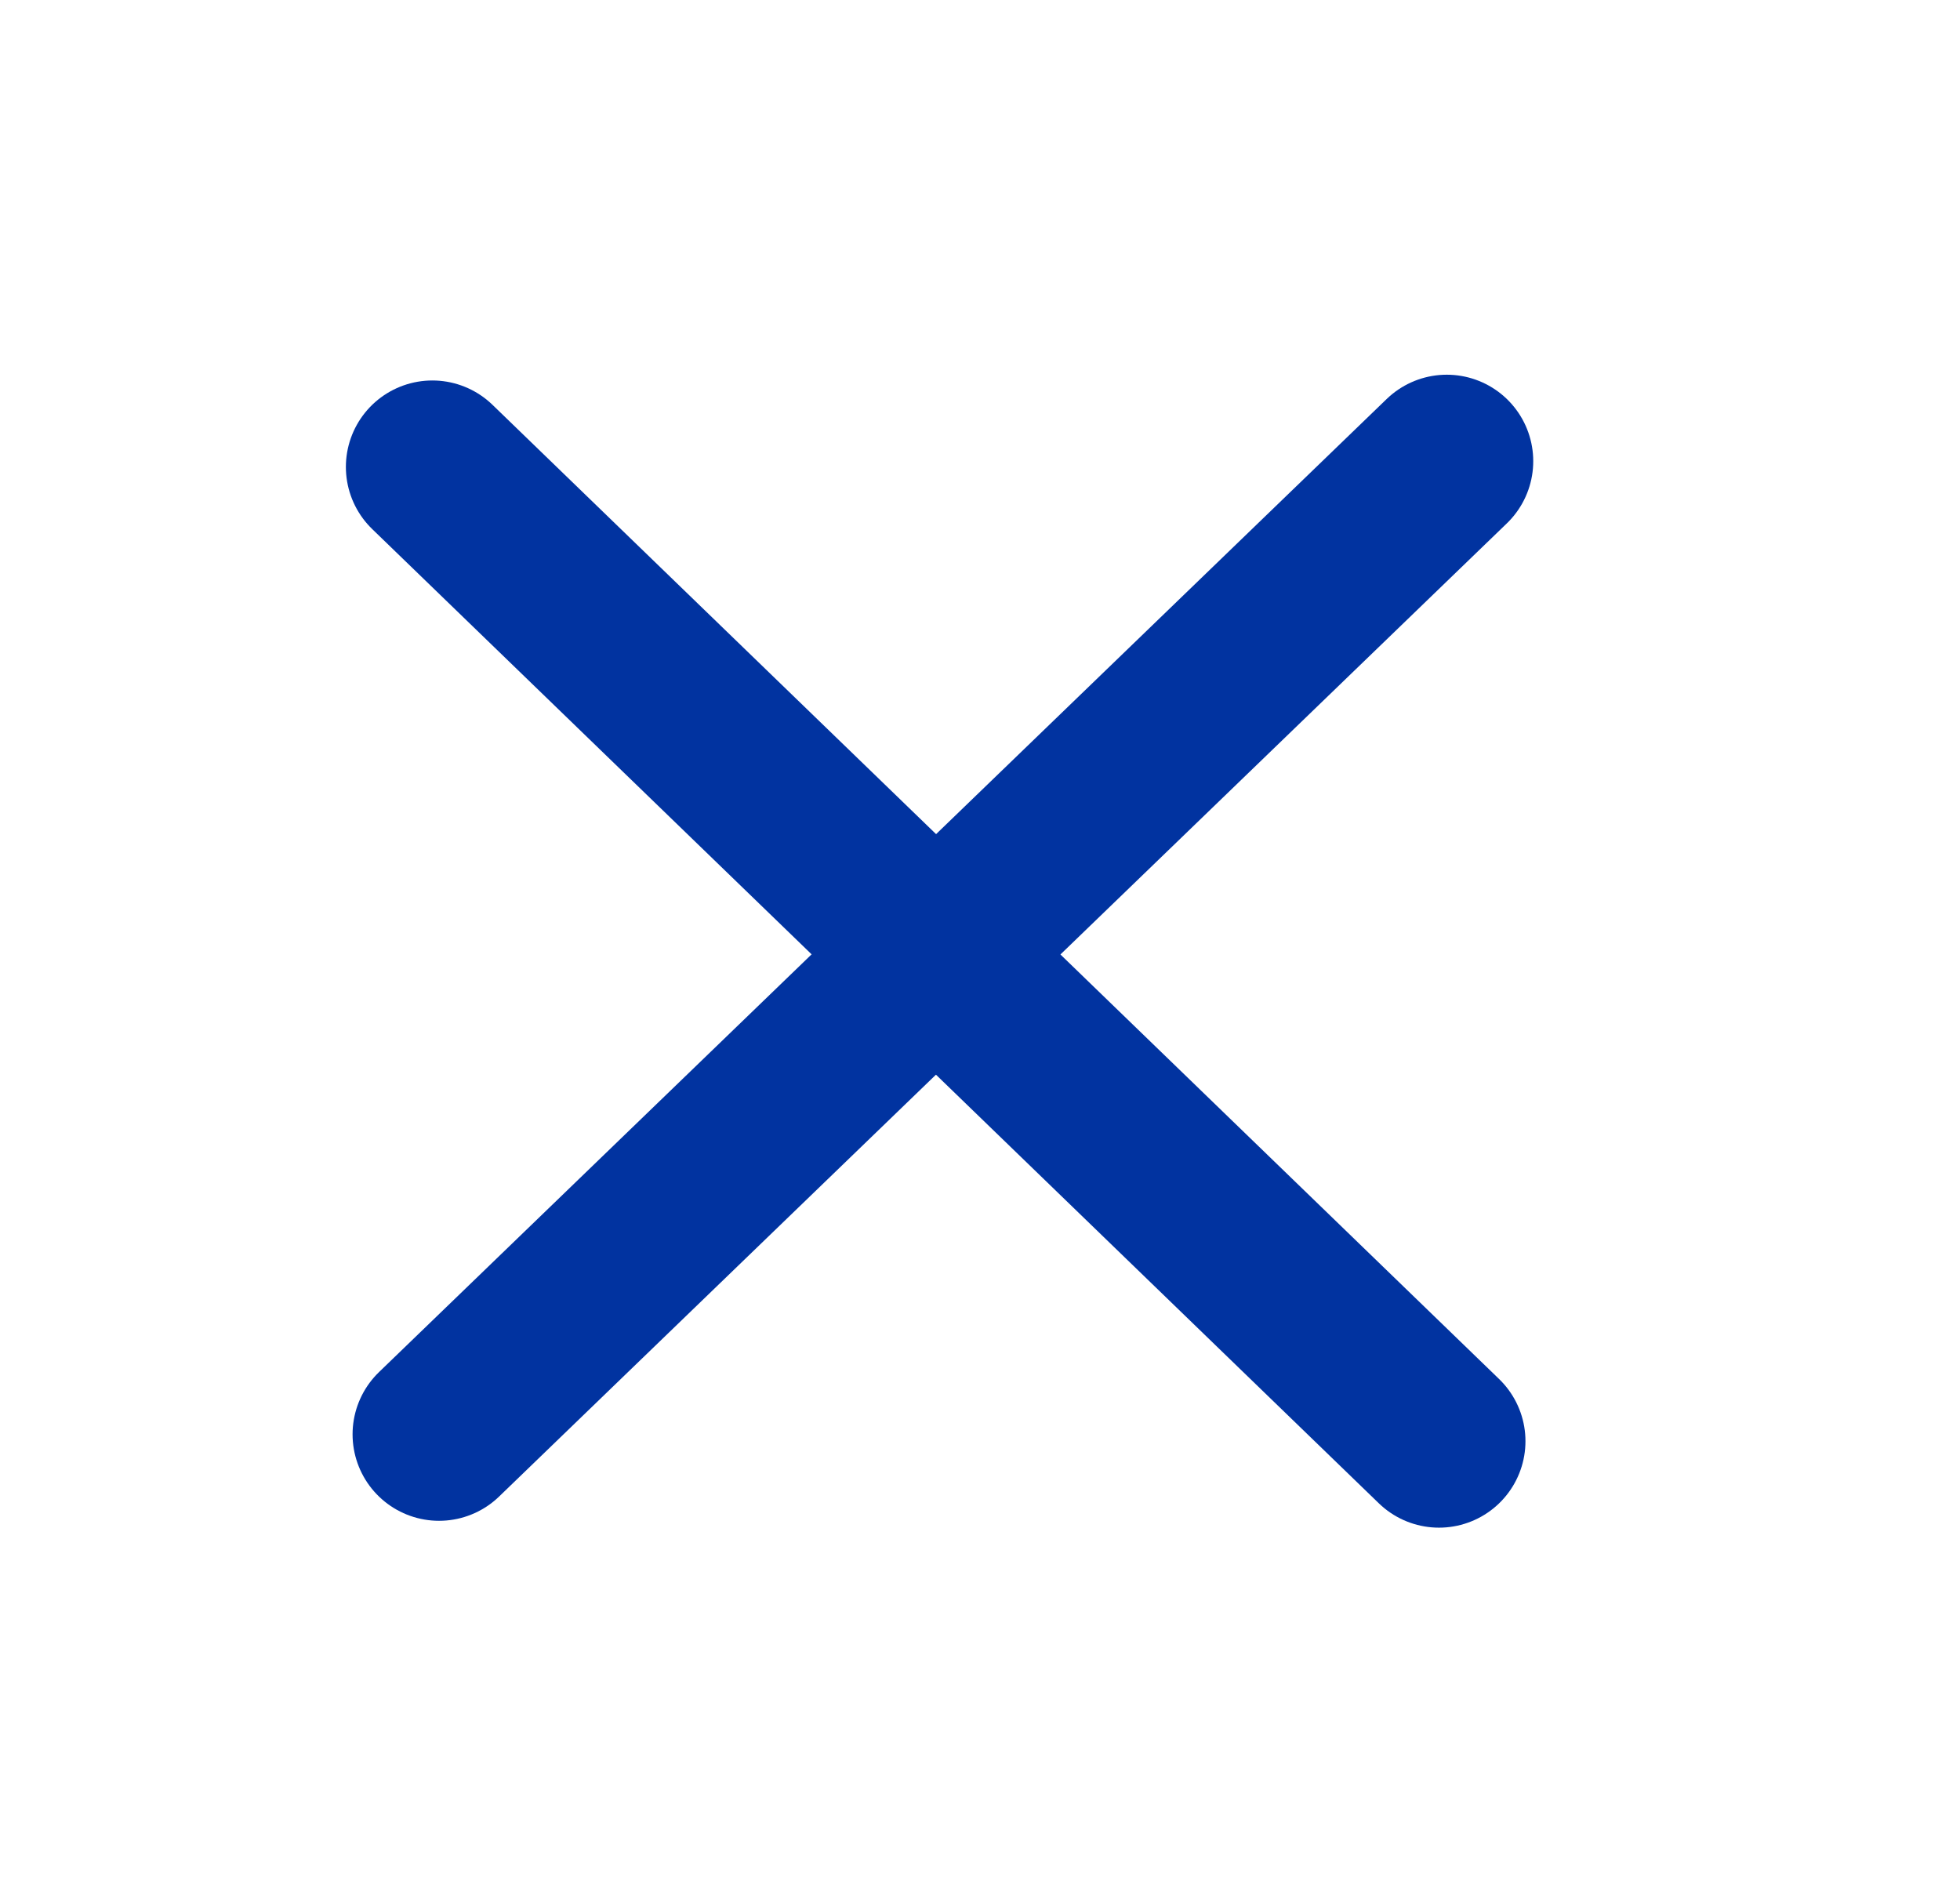
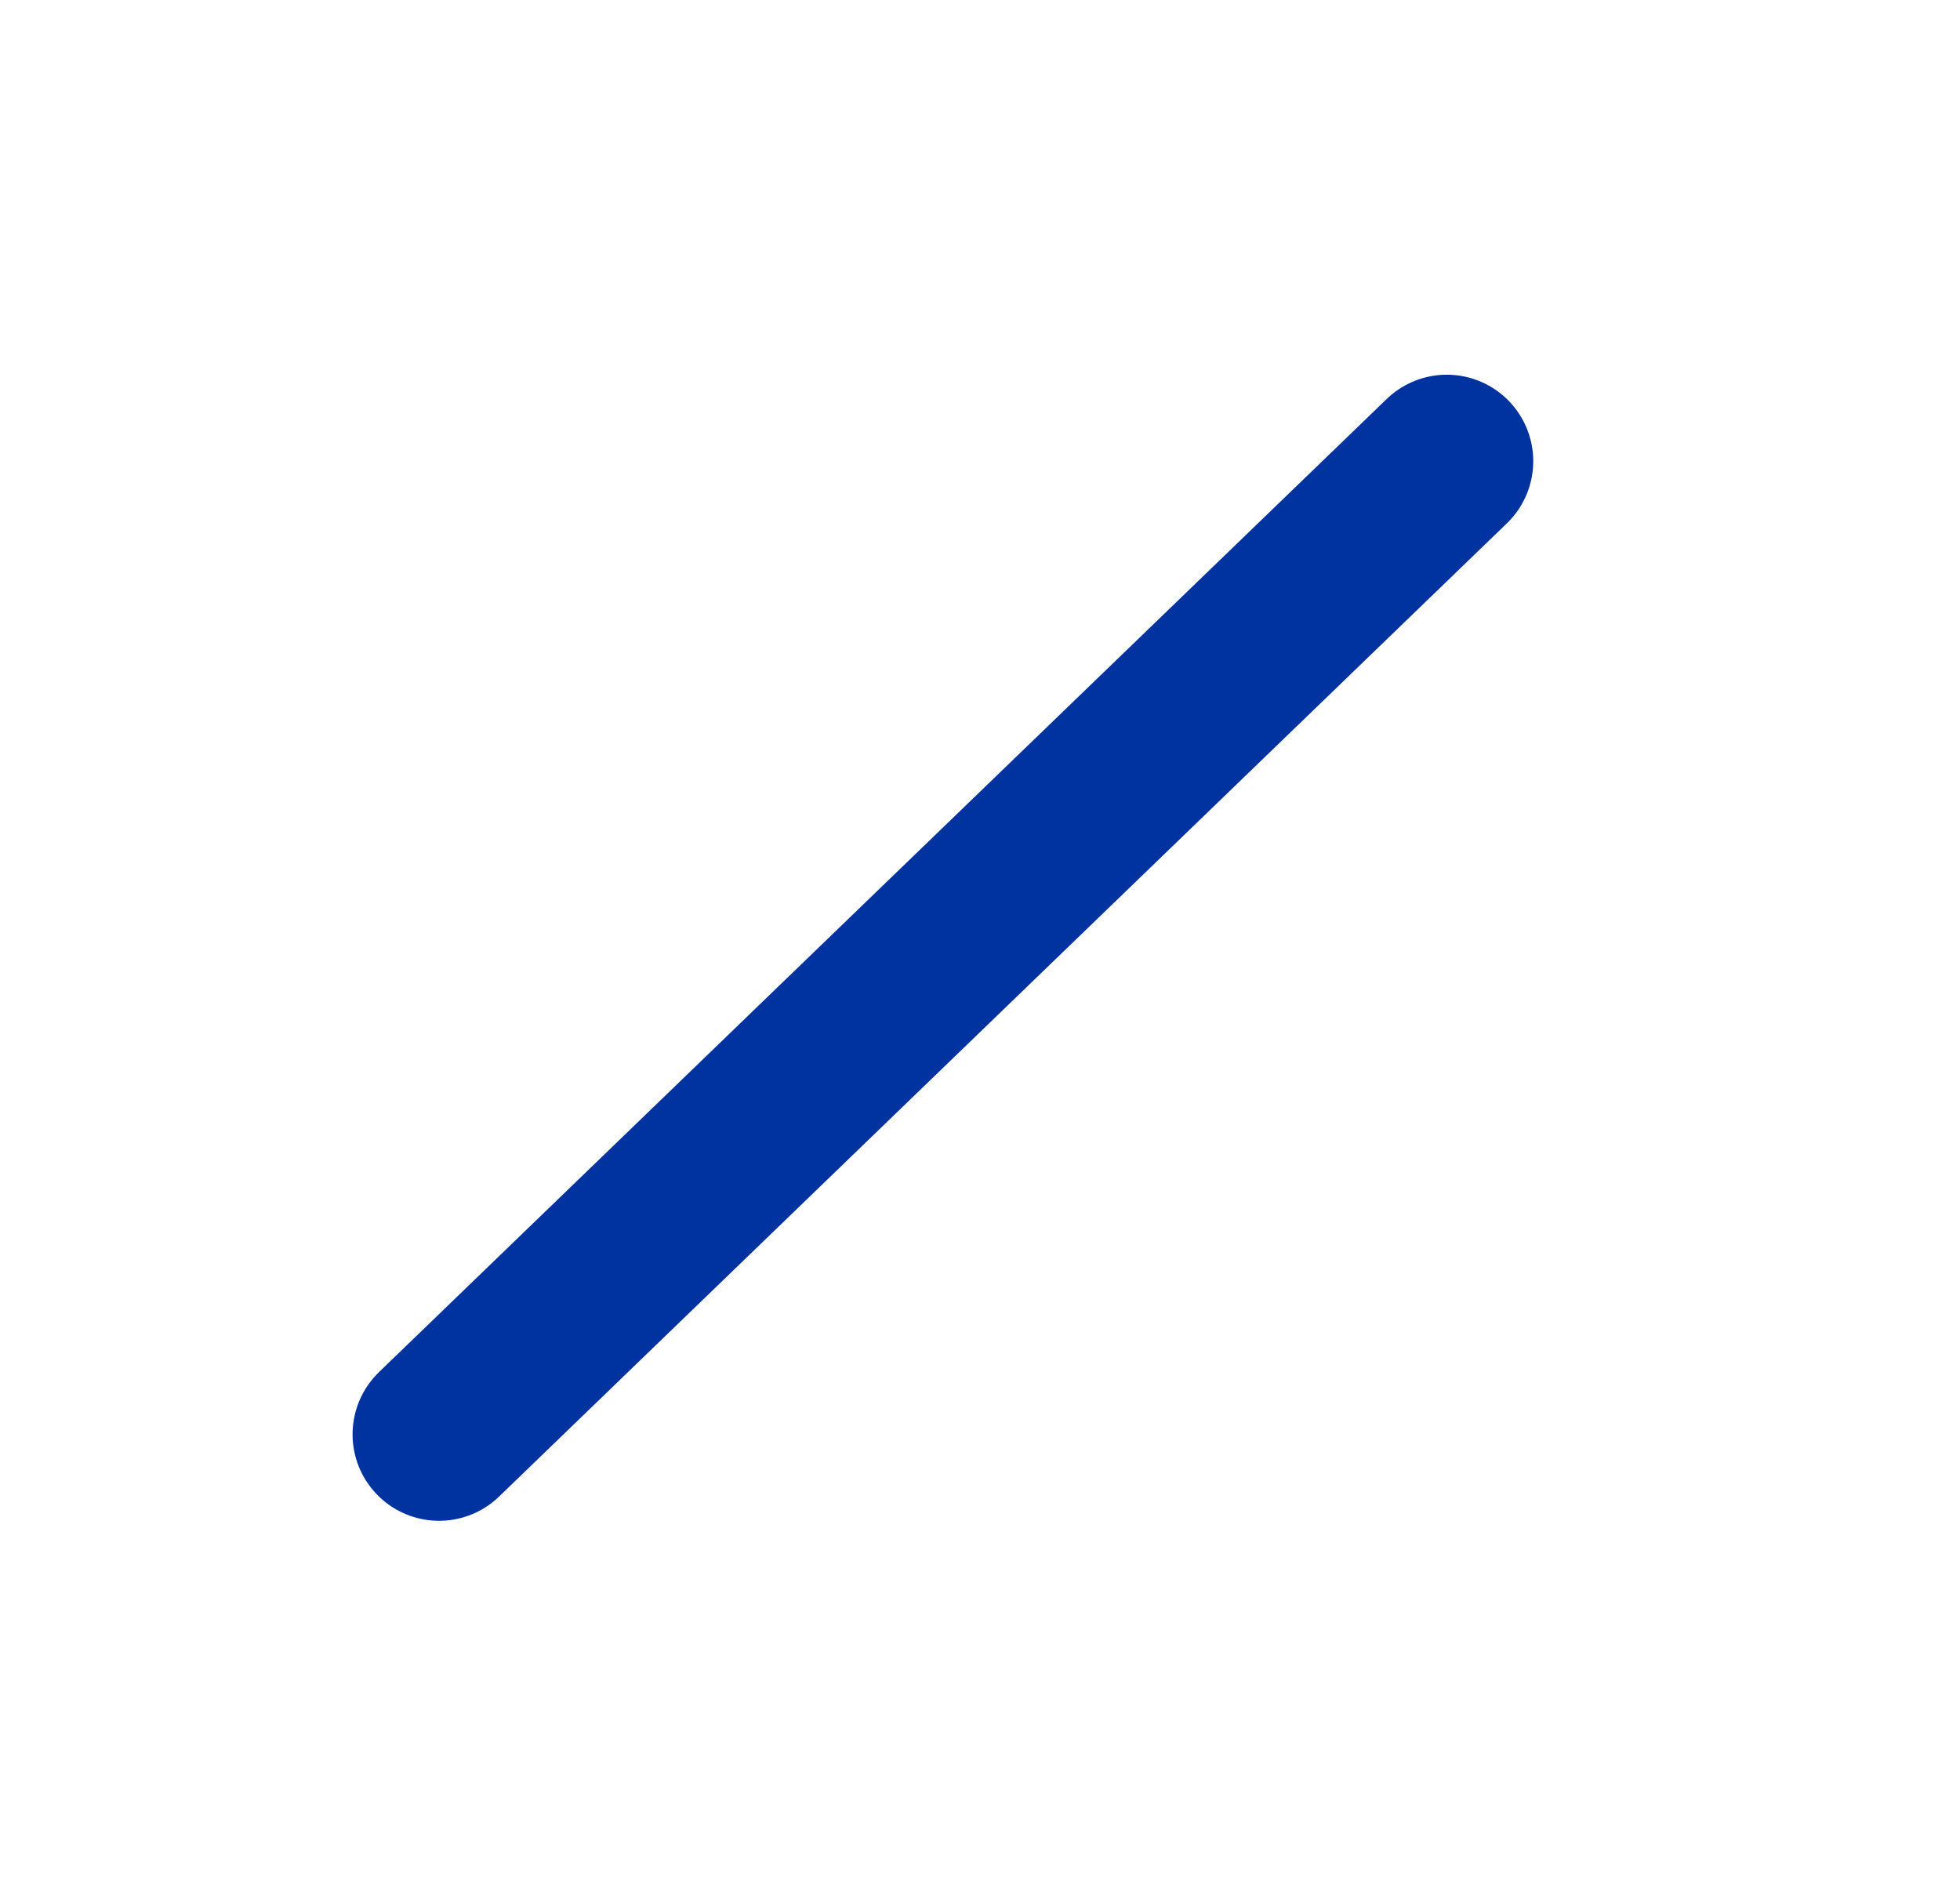
<svg xmlns="http://www.w3.org/2000/svg" width="34" height="33" viewBox="0 0 34 33">
  <g fill="none" class="nc-icon-wrapper">
-     <path d="M7.5 8.1L24.962 25" stroke="#0133a0" stroke-width="3" stroke-linecap="round" />
    <path d="M25.097 8L7.616 24.881" stroke="#0133a0" stroke-width="3" stroke-linecap="round" />
  </g>
</svg>